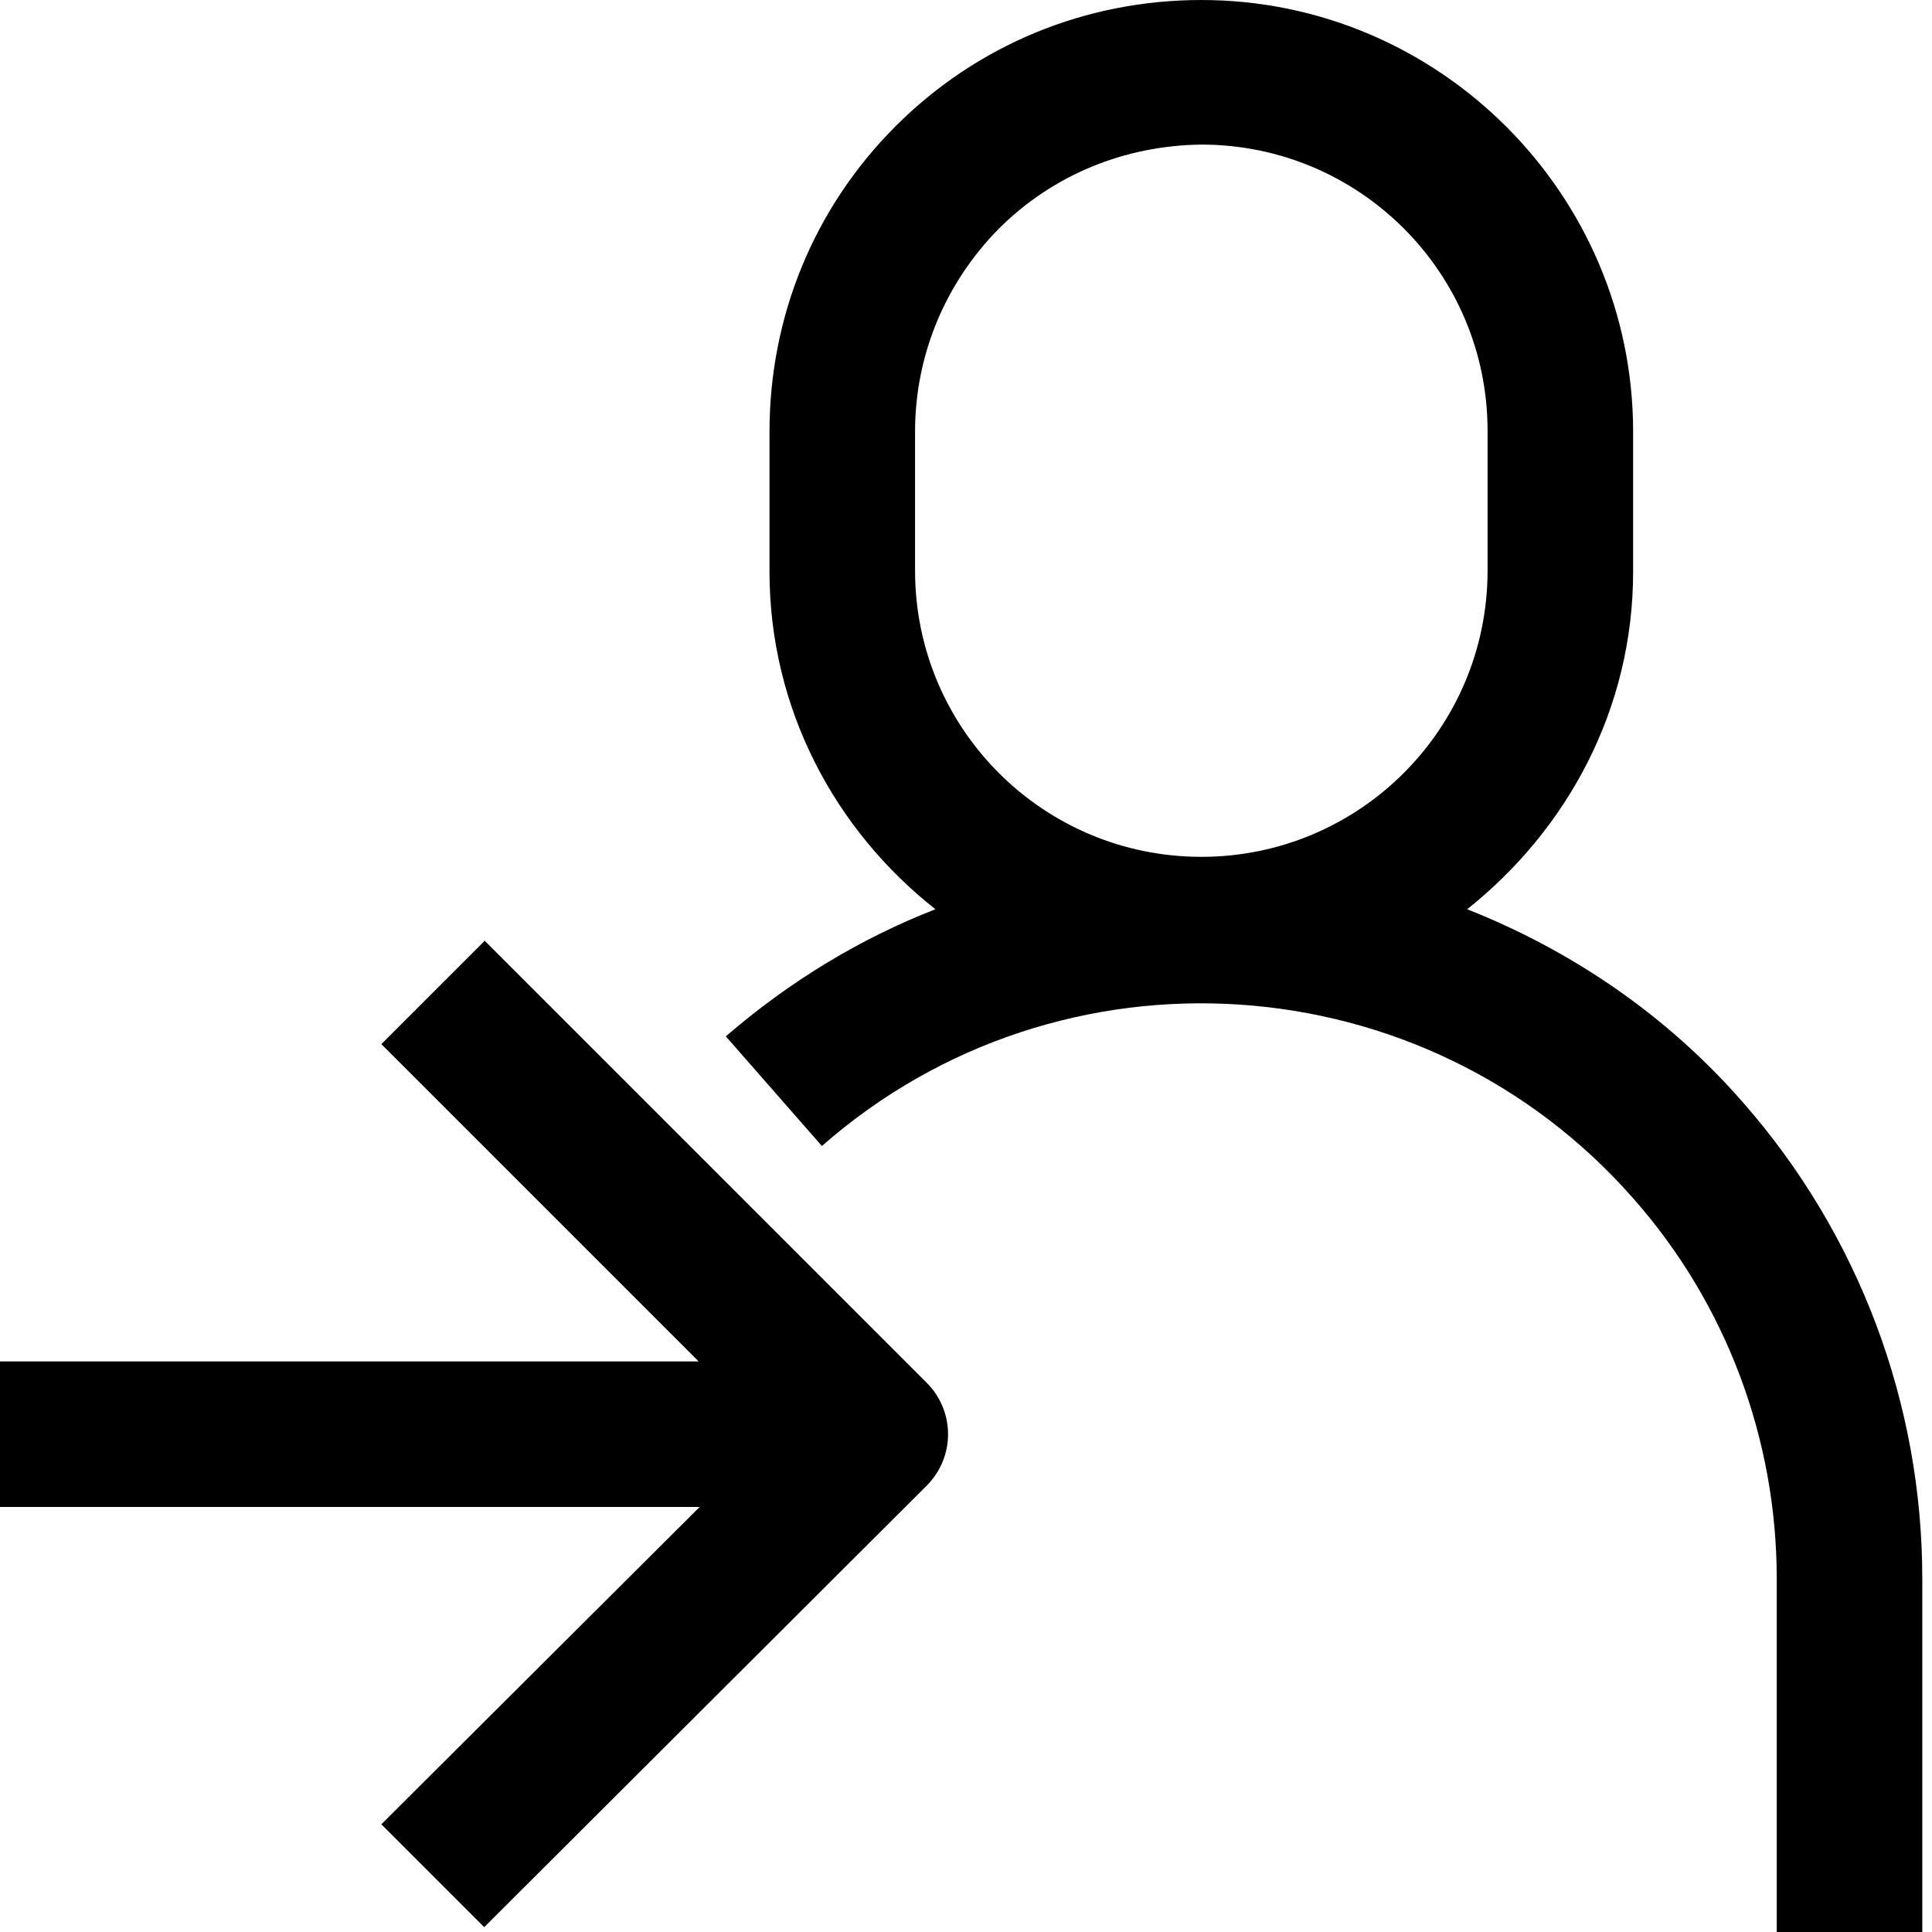
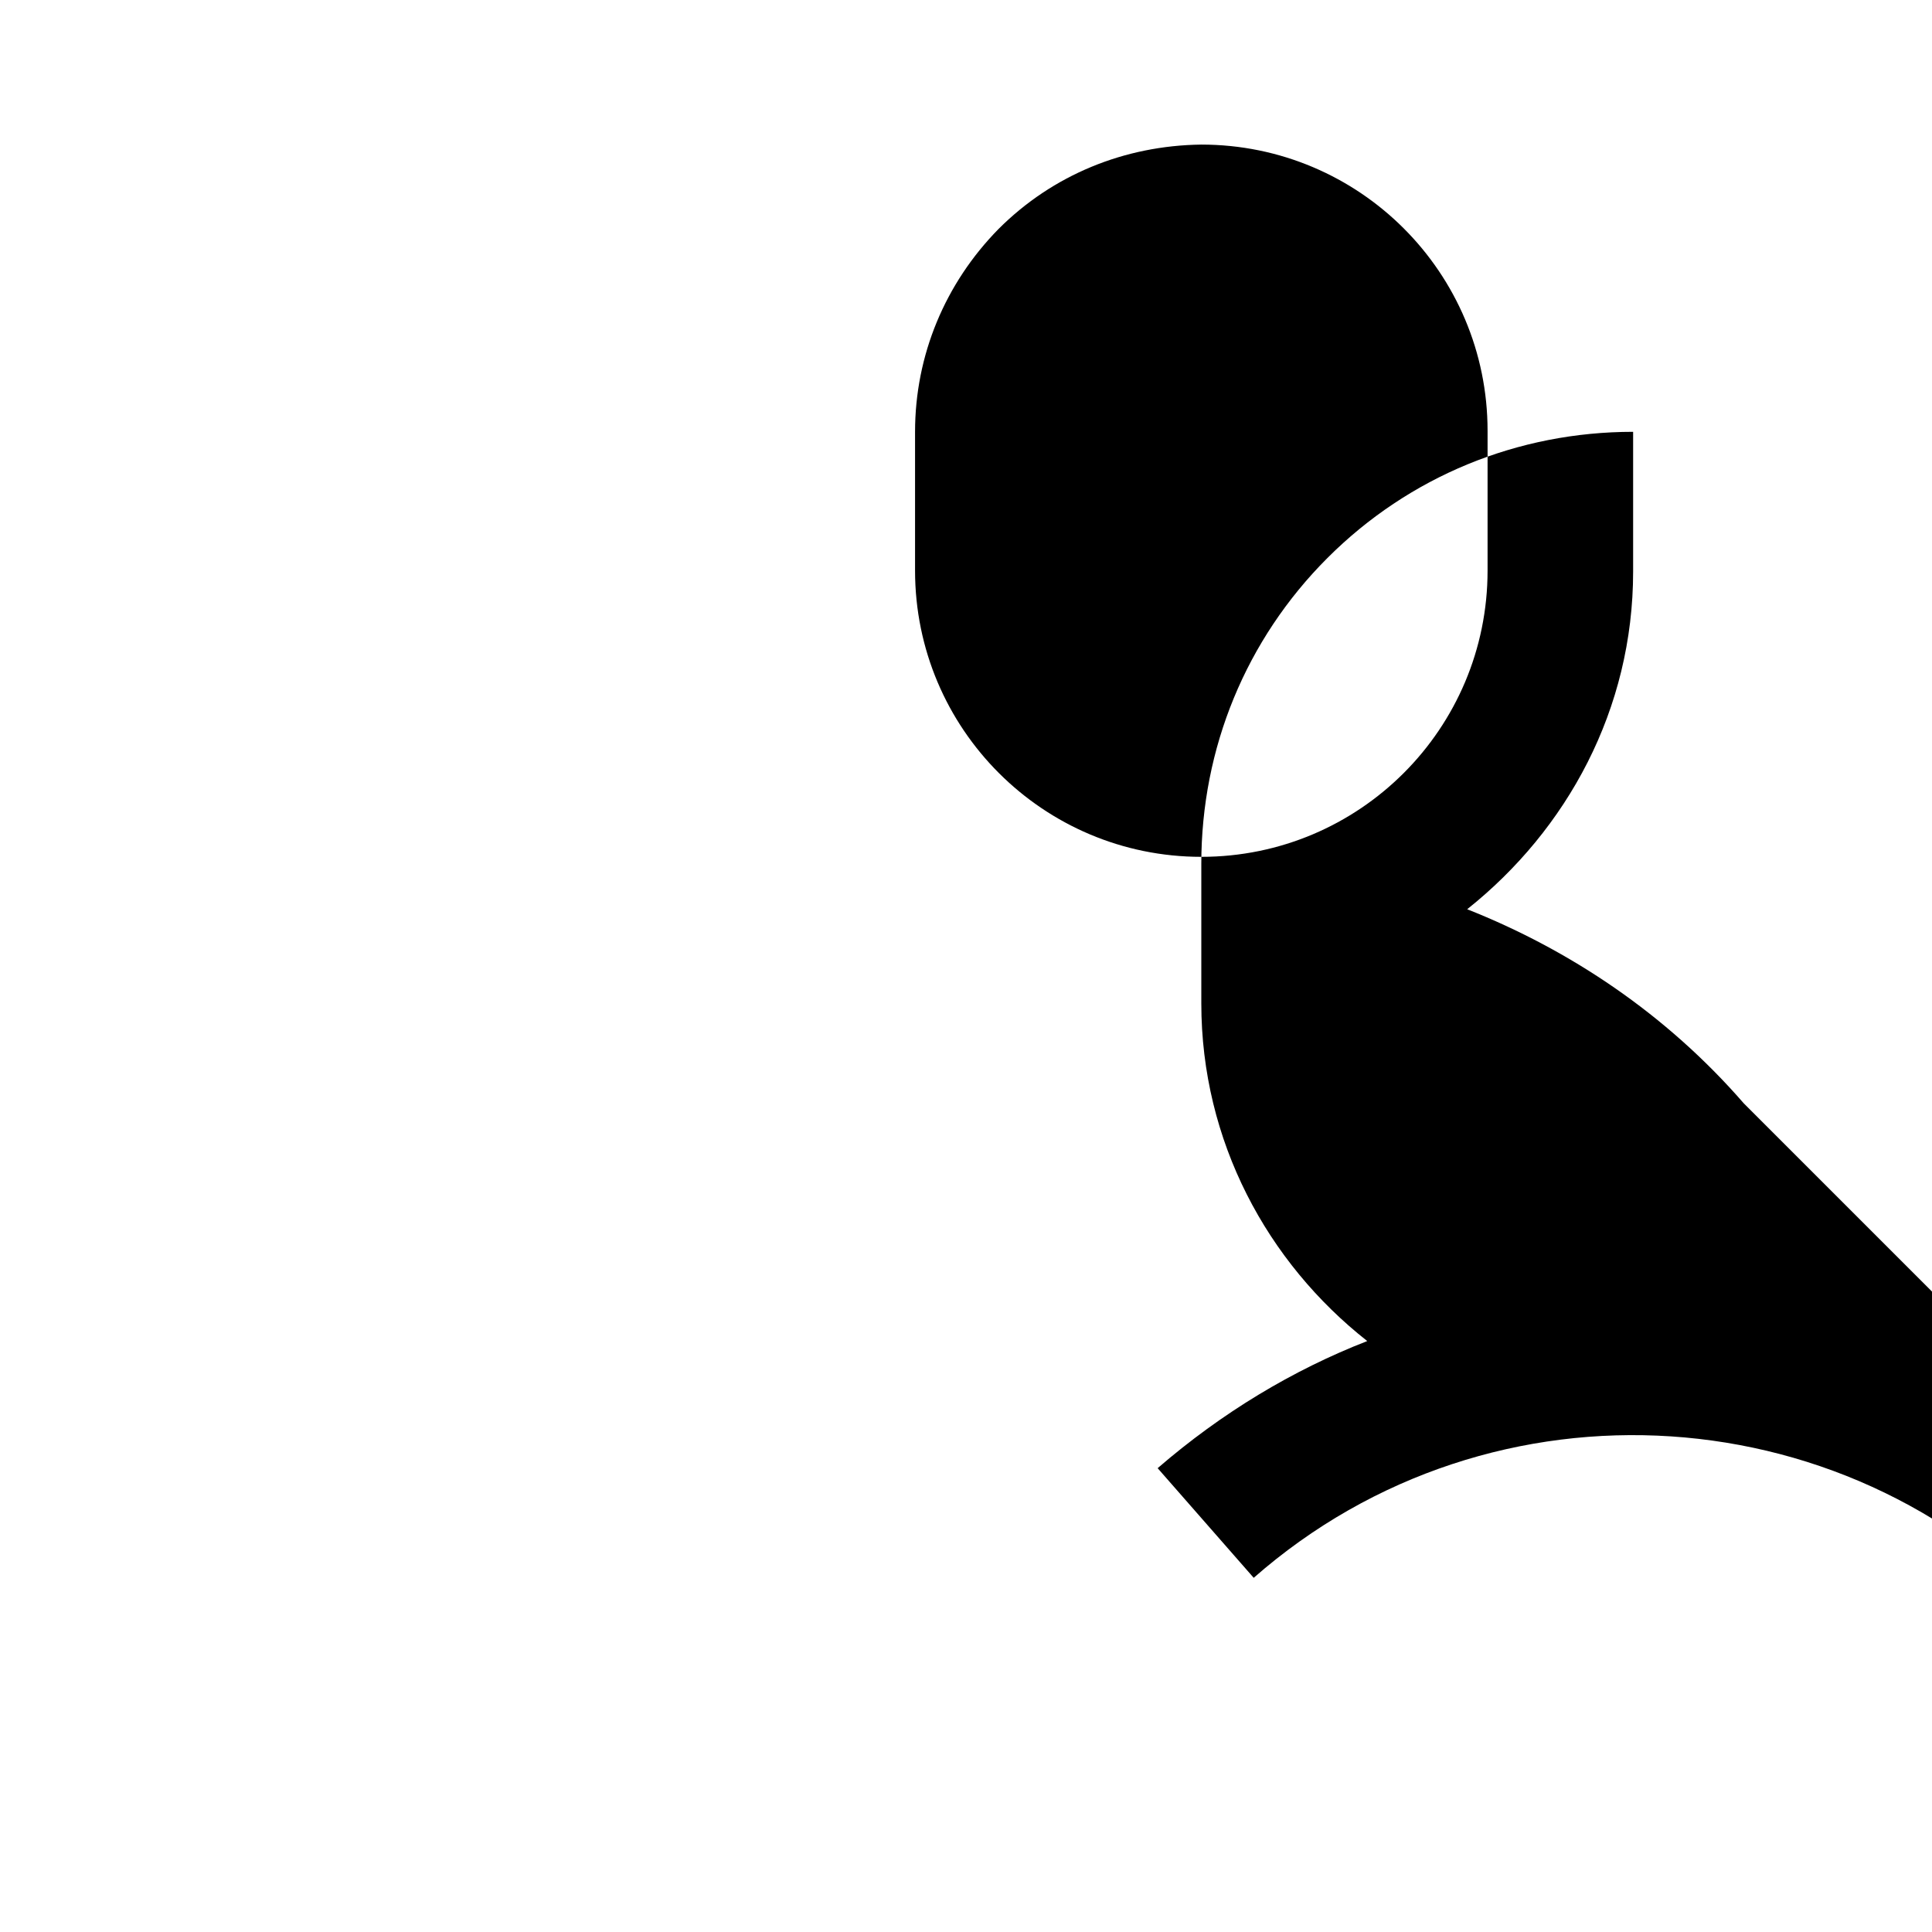
<svg xmlns="http://www.w3.org/2000/svg" viewBox="0 0 19.91 19.91">
-   <path d="m4.99,9.7l-1.06,1.06,3.27,3.27H0v1.5h7.21l-3.28,3.27,1.06,1.06,4.56-4.55c.14-.14.22-.33.22-.53s-.08-.39-.22-.53l-4.56-4.56Z" />
-   <path d="m17.97,11.37c-.8-.92-1.79-1.58-2.85-2,1.03-.82,1.71-2.06,1.71-3.48v-1.44c0-2.45-2-4.45-4.45-4.45h0c-1.19,0-2.31.46-3.15,1.3-.84.84-1.3,1.96-1.3,3.15v1.44c0,1.42.68,2.67,1.71,3.48-.77.3-1.5.74-2.16,1.31l.99,1.13c2.46-2.16,6.22-1.91,8.37.55.95,1.08,1.47,2.47,1.47,3.91v3.64h1.5v-3.64c0-1.8-.65-3.54-1.84-4.9Zm-8.54-6.92c0-.79.31-1.53.86-2.09.56-.56,1.3-.86,2.09-.87h0c1.63,0,2.95,1.32,2.95,2.95v1.44c0,1.63-1.32,2.95-2.95,2.95s-2.95-1.32-2.95-2.95v-1.44Z" />
+   <path d="m17.97,11.37c-.8-.92-1.79-1.58-2.85-2,1.03-.82,1.71-2.06,1.71-3.48v-1.44h0c-1.19,0-2.31.46-3.15,1.3-.84.84-1.3,1.96-1.3,3.15v1.44c0,1.42.68,2.67,1.71,3.48-.77.3-1.5.74-2.16,1.31l.99,1.13c2.46-2.16,6.22-1.91,8.37.55.95,1.08,1.47,2.47,1.47,3.91v3.64h1.5v-3.64c0-1.8-.65-3.54-1.84-4.9Zm-8.54-6.92c0-.79.31-1.53.86-2.09.56-.56,1.3-.86,2.09-.87h0c1.63,0,2.95,1.32,2.95,2.95v1.44c0,1.63-1.32,2.95-2.95,2.95s-2.95-1.32-2.95-2.95v-1.44Z" />
</svg>